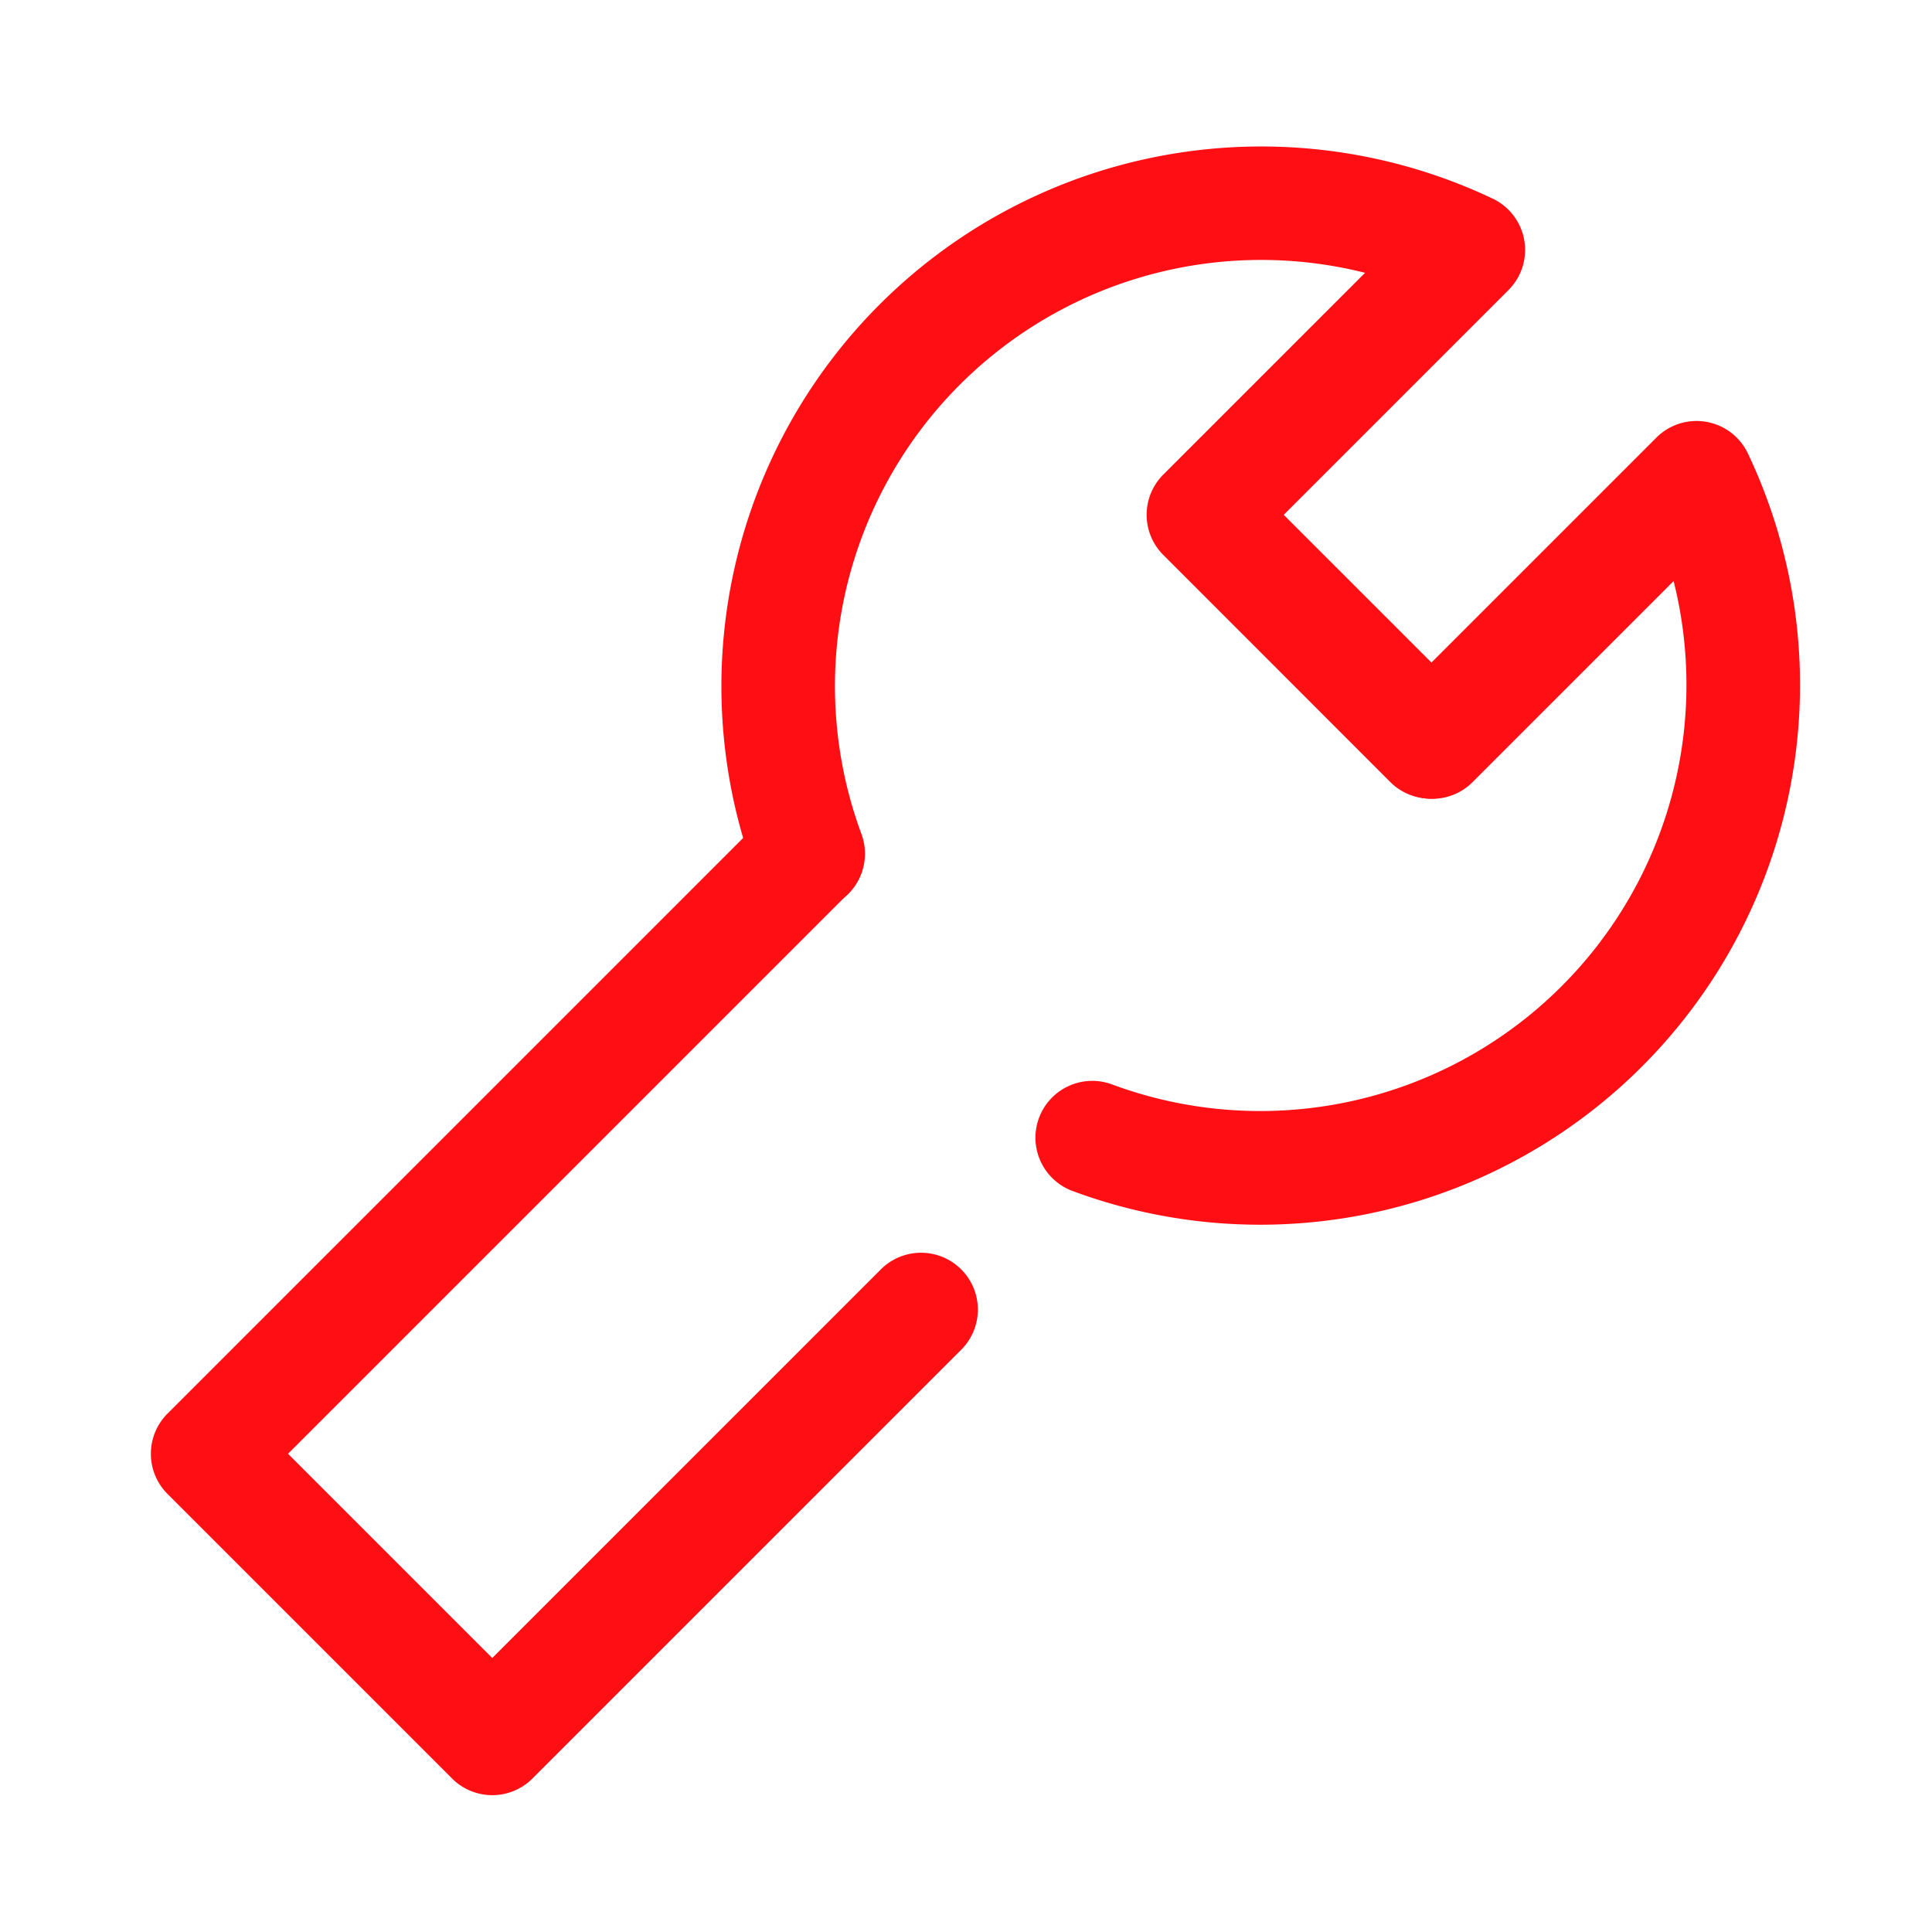
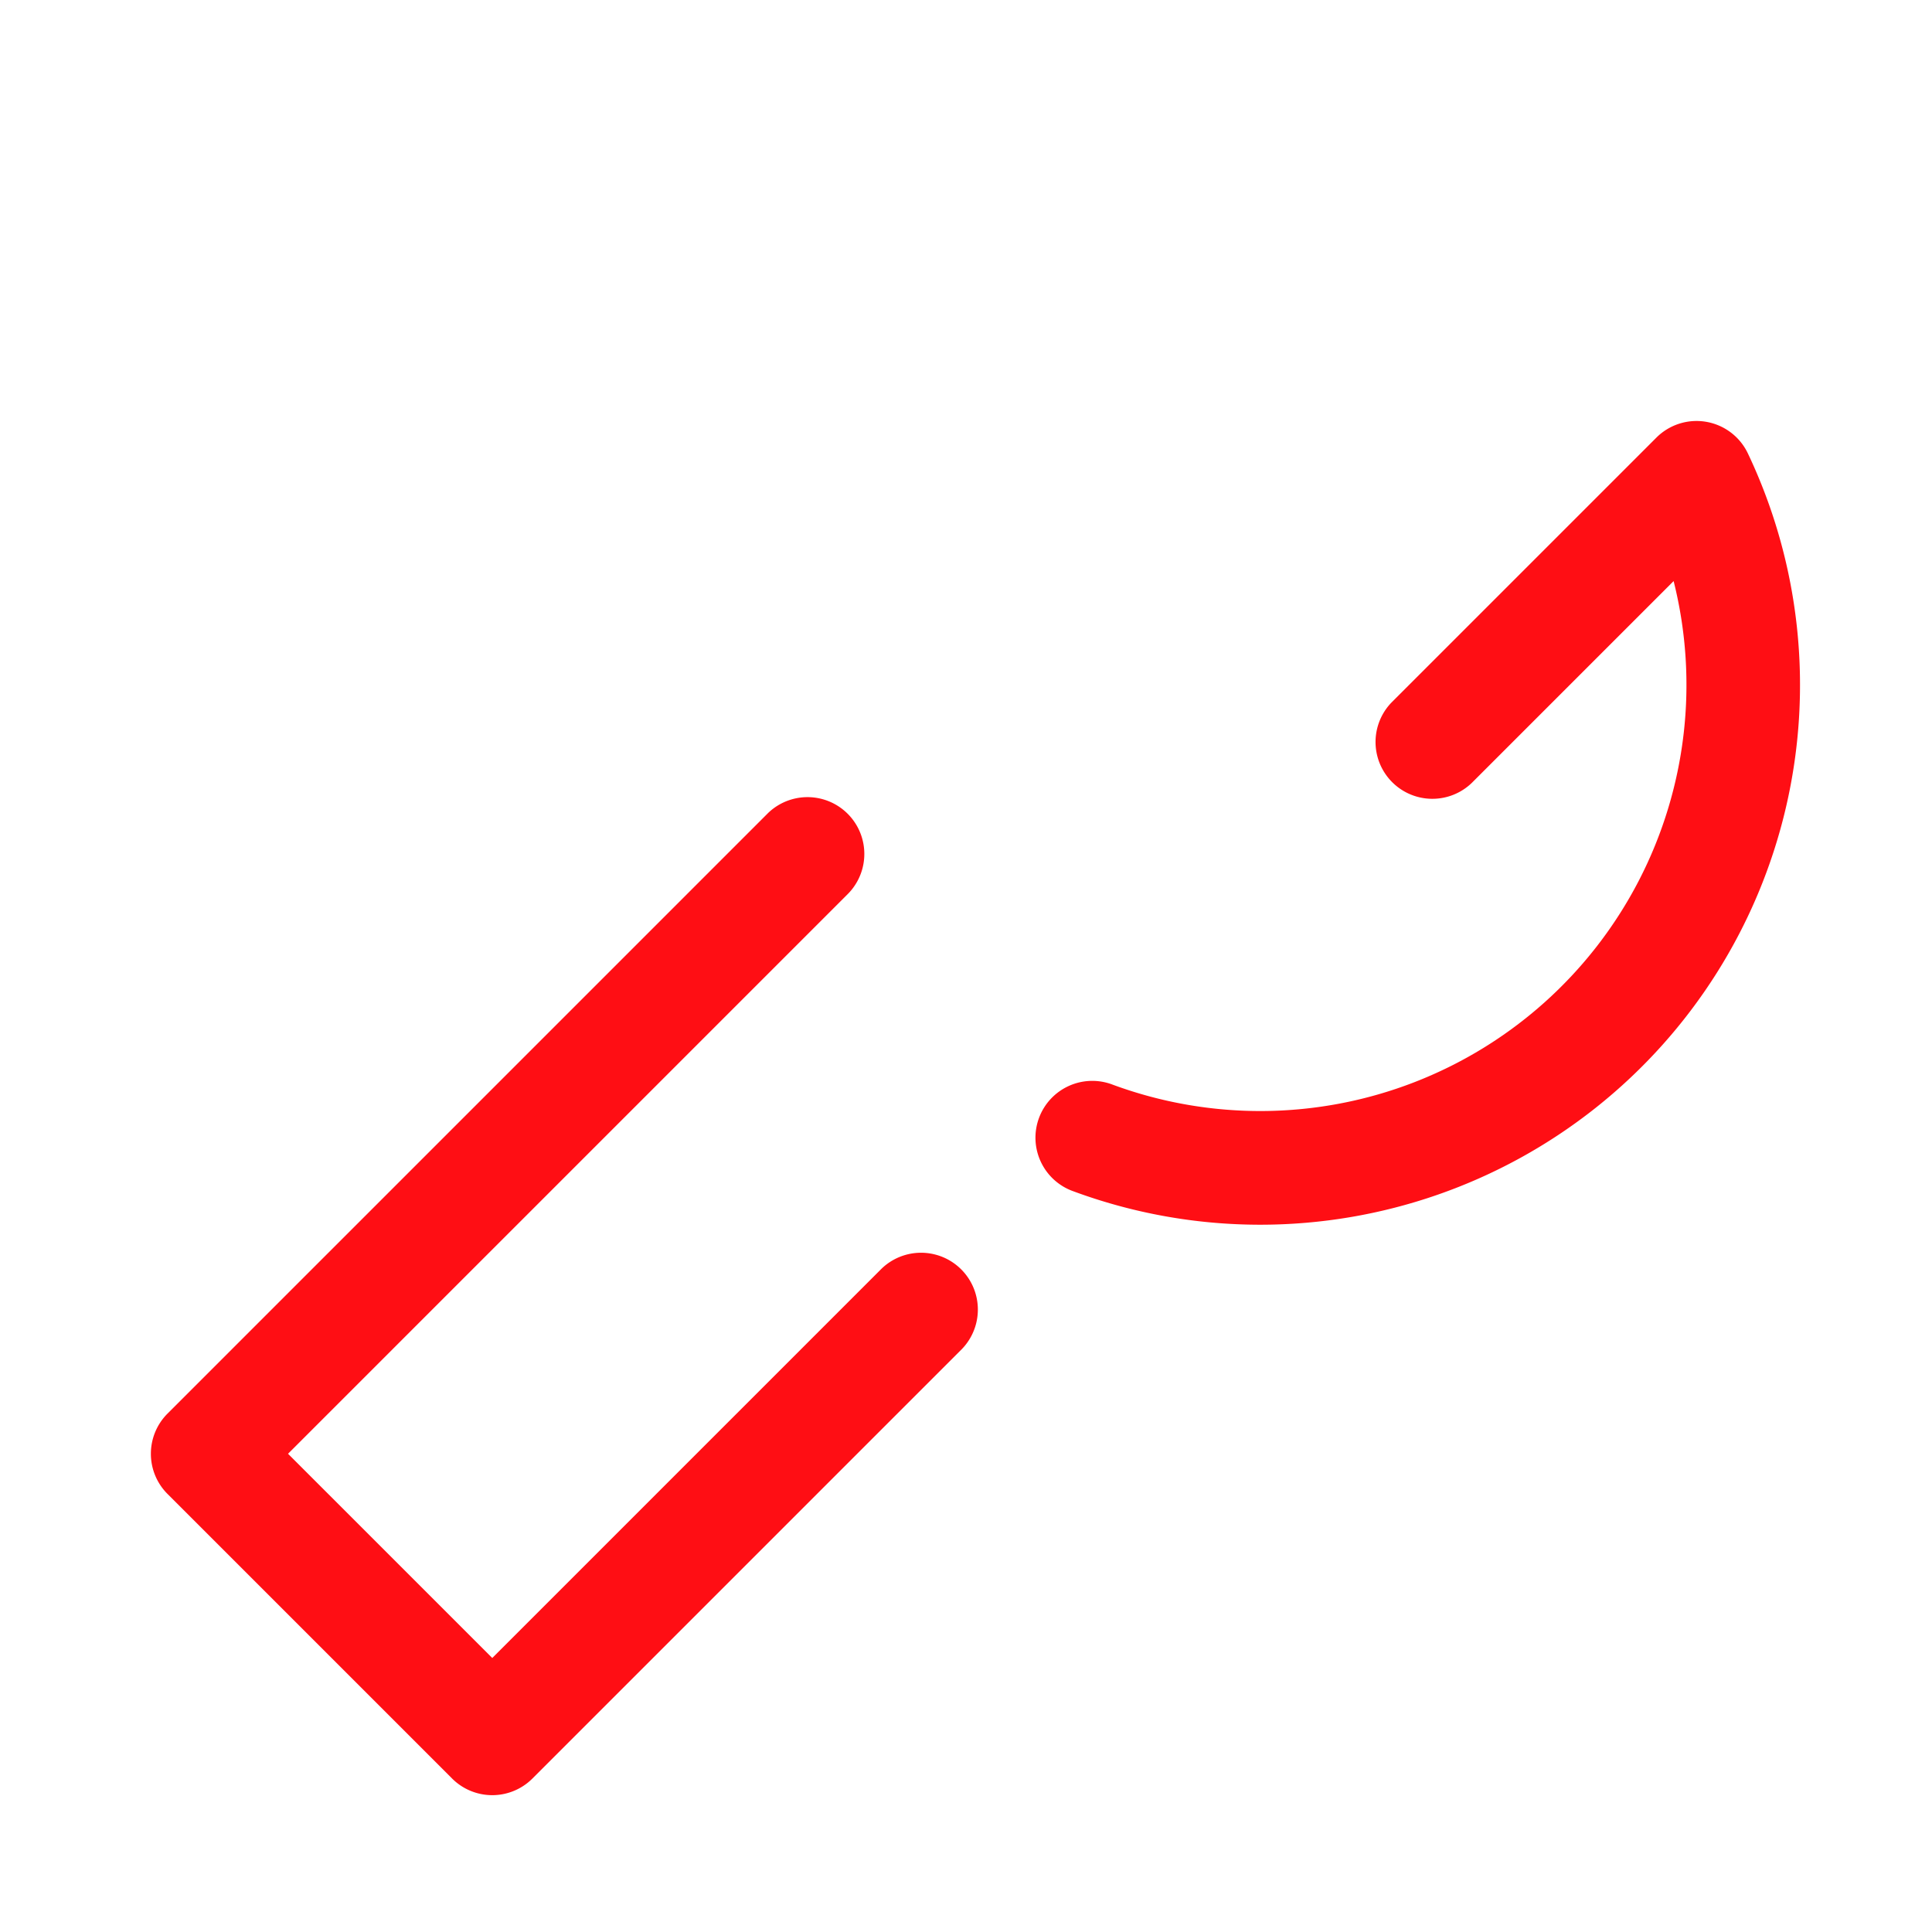
<svg xmlns="http://www.w3.org/2000/svg" width="34" height="34" viewBox="0 0 34 34">
  <rect width="34" height="34" fill="none" />
  <g transform="translate(3.655 3.578)">
-     <path d="M19.863,17.5a1,1,0,0,1-.938-.654A9.5,9.5,0,0,1,31.908,4.969a1,1,0,0,1,.278,1.611l-3.954,3.954,3.3,3.3a1,1,0,0,1-1.414,1.414L26.112,11.24a1,1,0,0,1,0-1.414l3.551-3.551A7.5,7.5,0,0,0,20.8,16.151a1,1,0,0,1-.938,1.347Z" transform="translate(-9.295 -5.052)" fill="#ff0e14" />
    <path d="M30.092,25.015a9.477,9.477,0,0,1-3.288-.59,1,1,0,1,1,.693-1.876,7.5,7.5,0,0,0,9.875-8.861l-3.551,3.551a1,1,0,0,1-1.414-1.414l4.661-4.661a1,1,0,0,1,1.611.278,9.5,9.5,0,0,1-8.587,13.573Z" transform="translate(-11.574 -7.04)" fill="#ff0e14" />
    <path d="M10.168,37.776a1,1,0,0,1-.707-.293L4.453,32.475a1,1,0,0,1,0-1.414L15.021,20.493a1,1,0,0,1,1.414,1.414L6.574,31.768l3.594,3.594,6.851-6.851a1,1,0,0,1,1.414,1.414l-7.558,7.558A1,1,0,0,1,10.168,37.776Z" transform="translate(-5.16 -9.762)" fill="#ff0e14" />
  </g>
</svg>